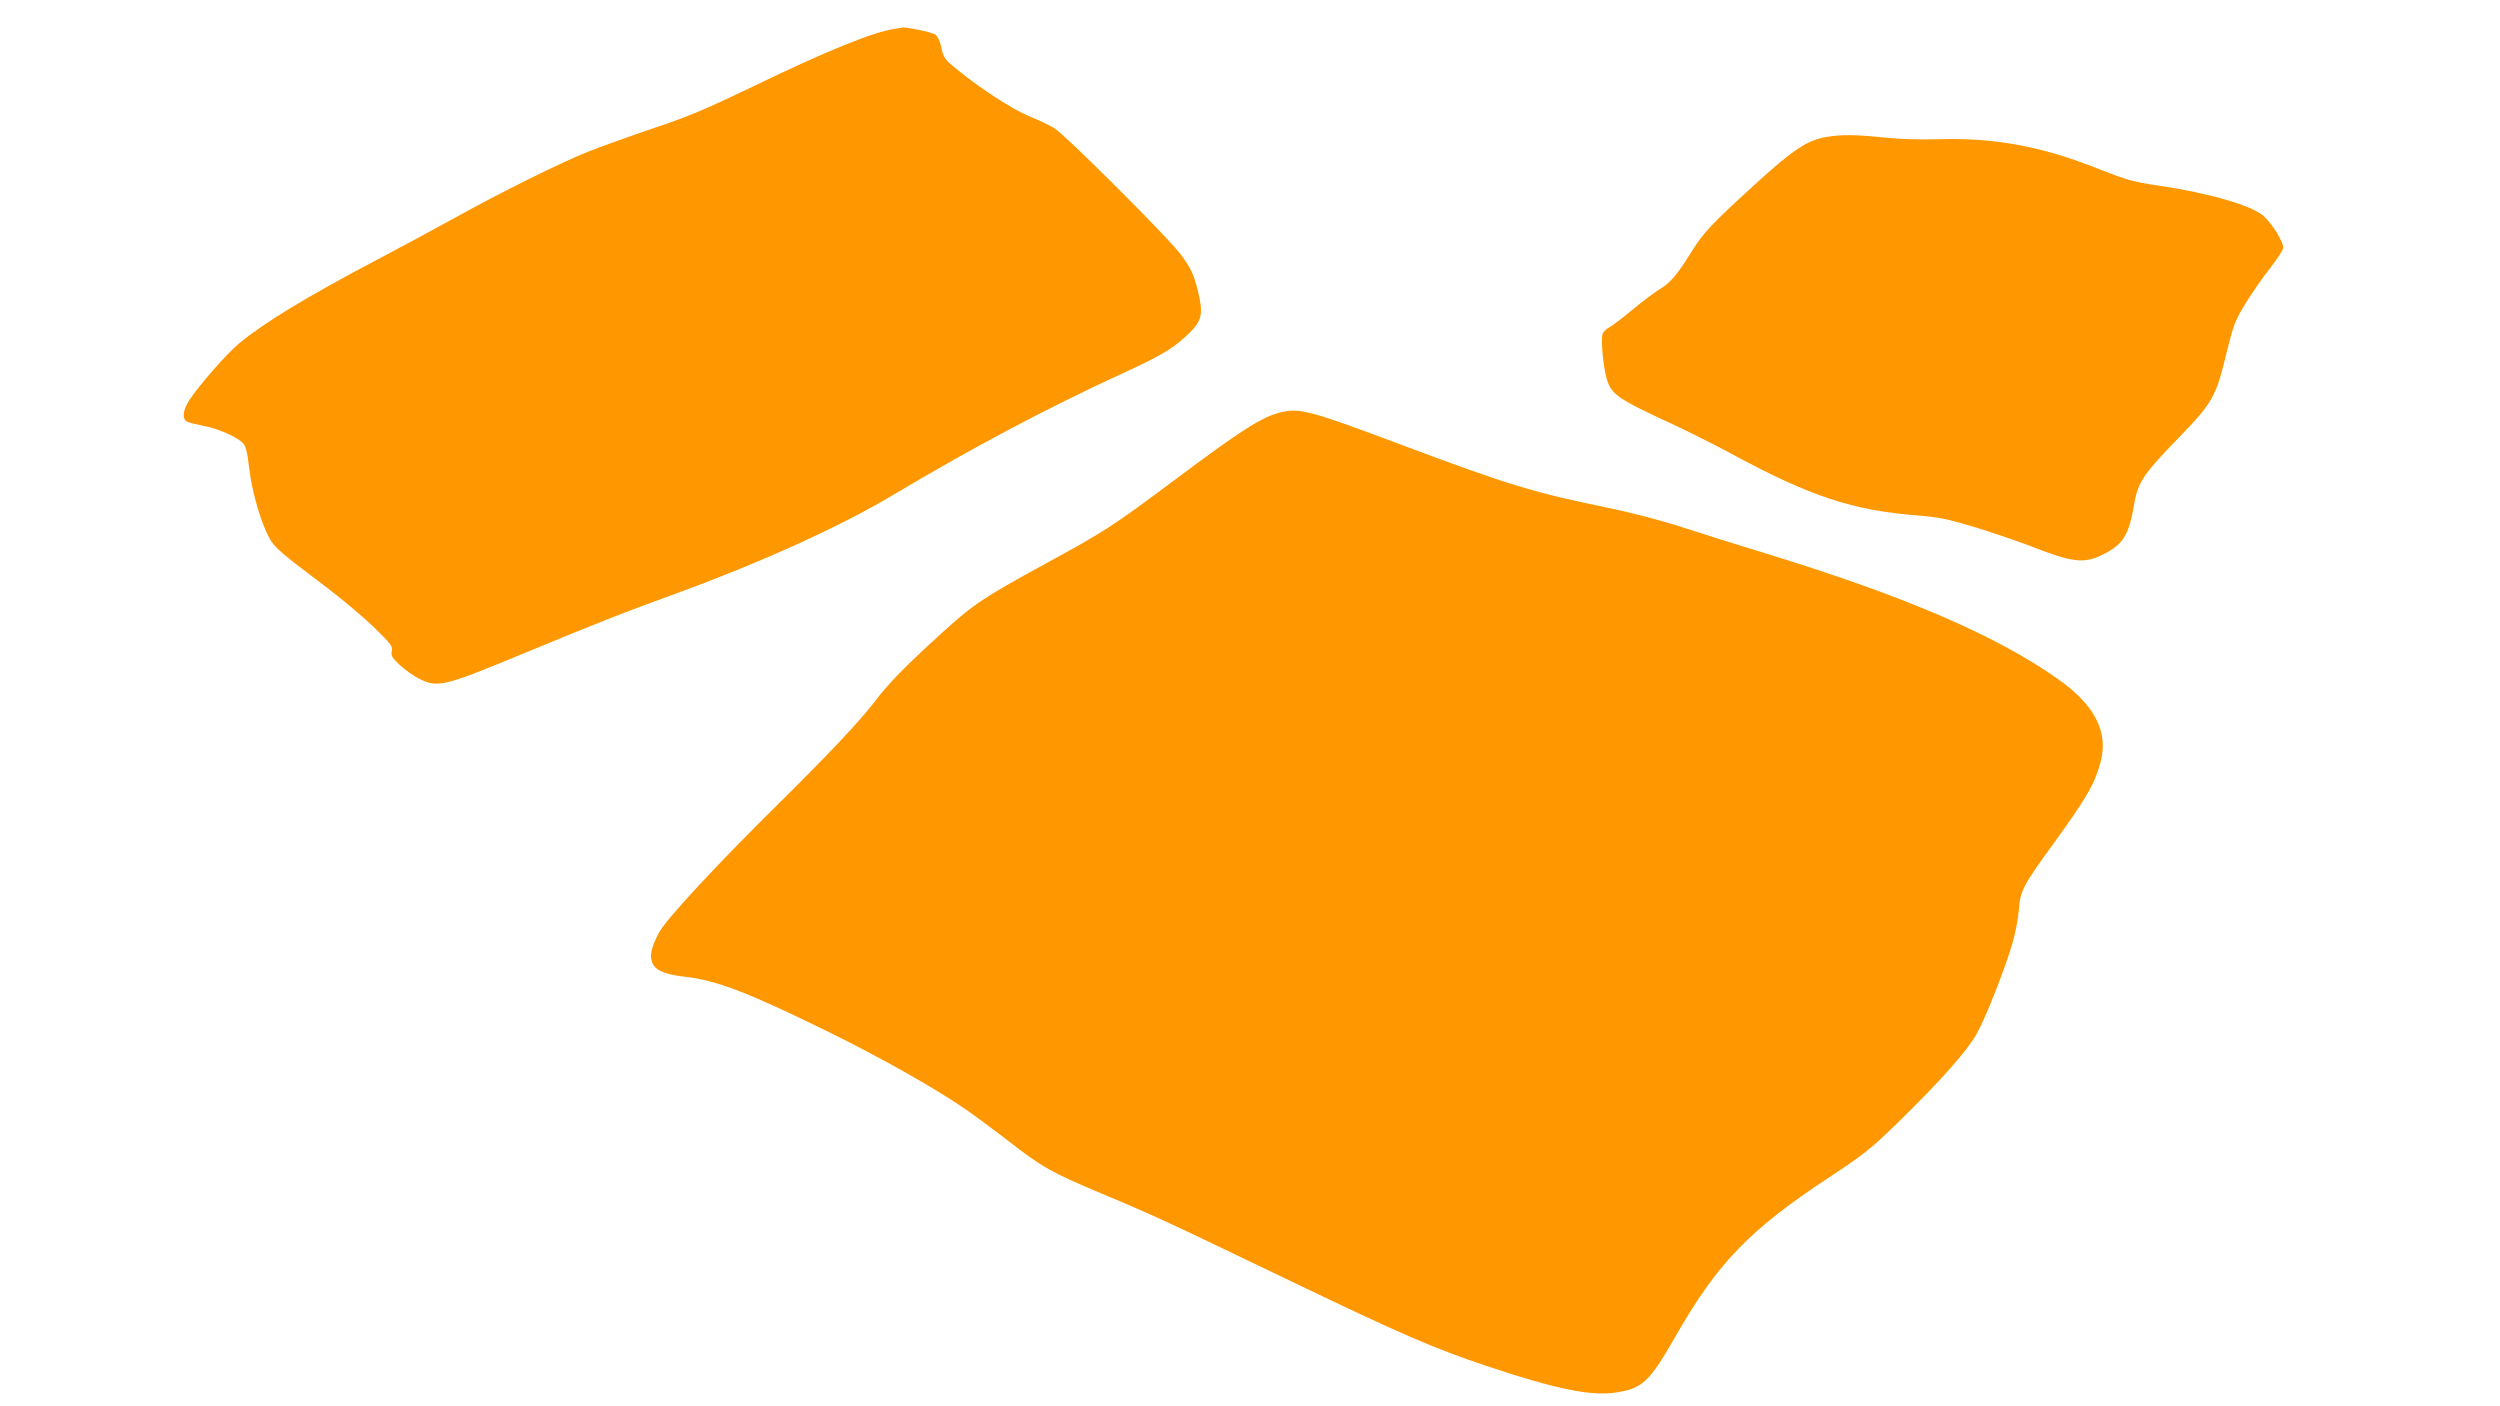
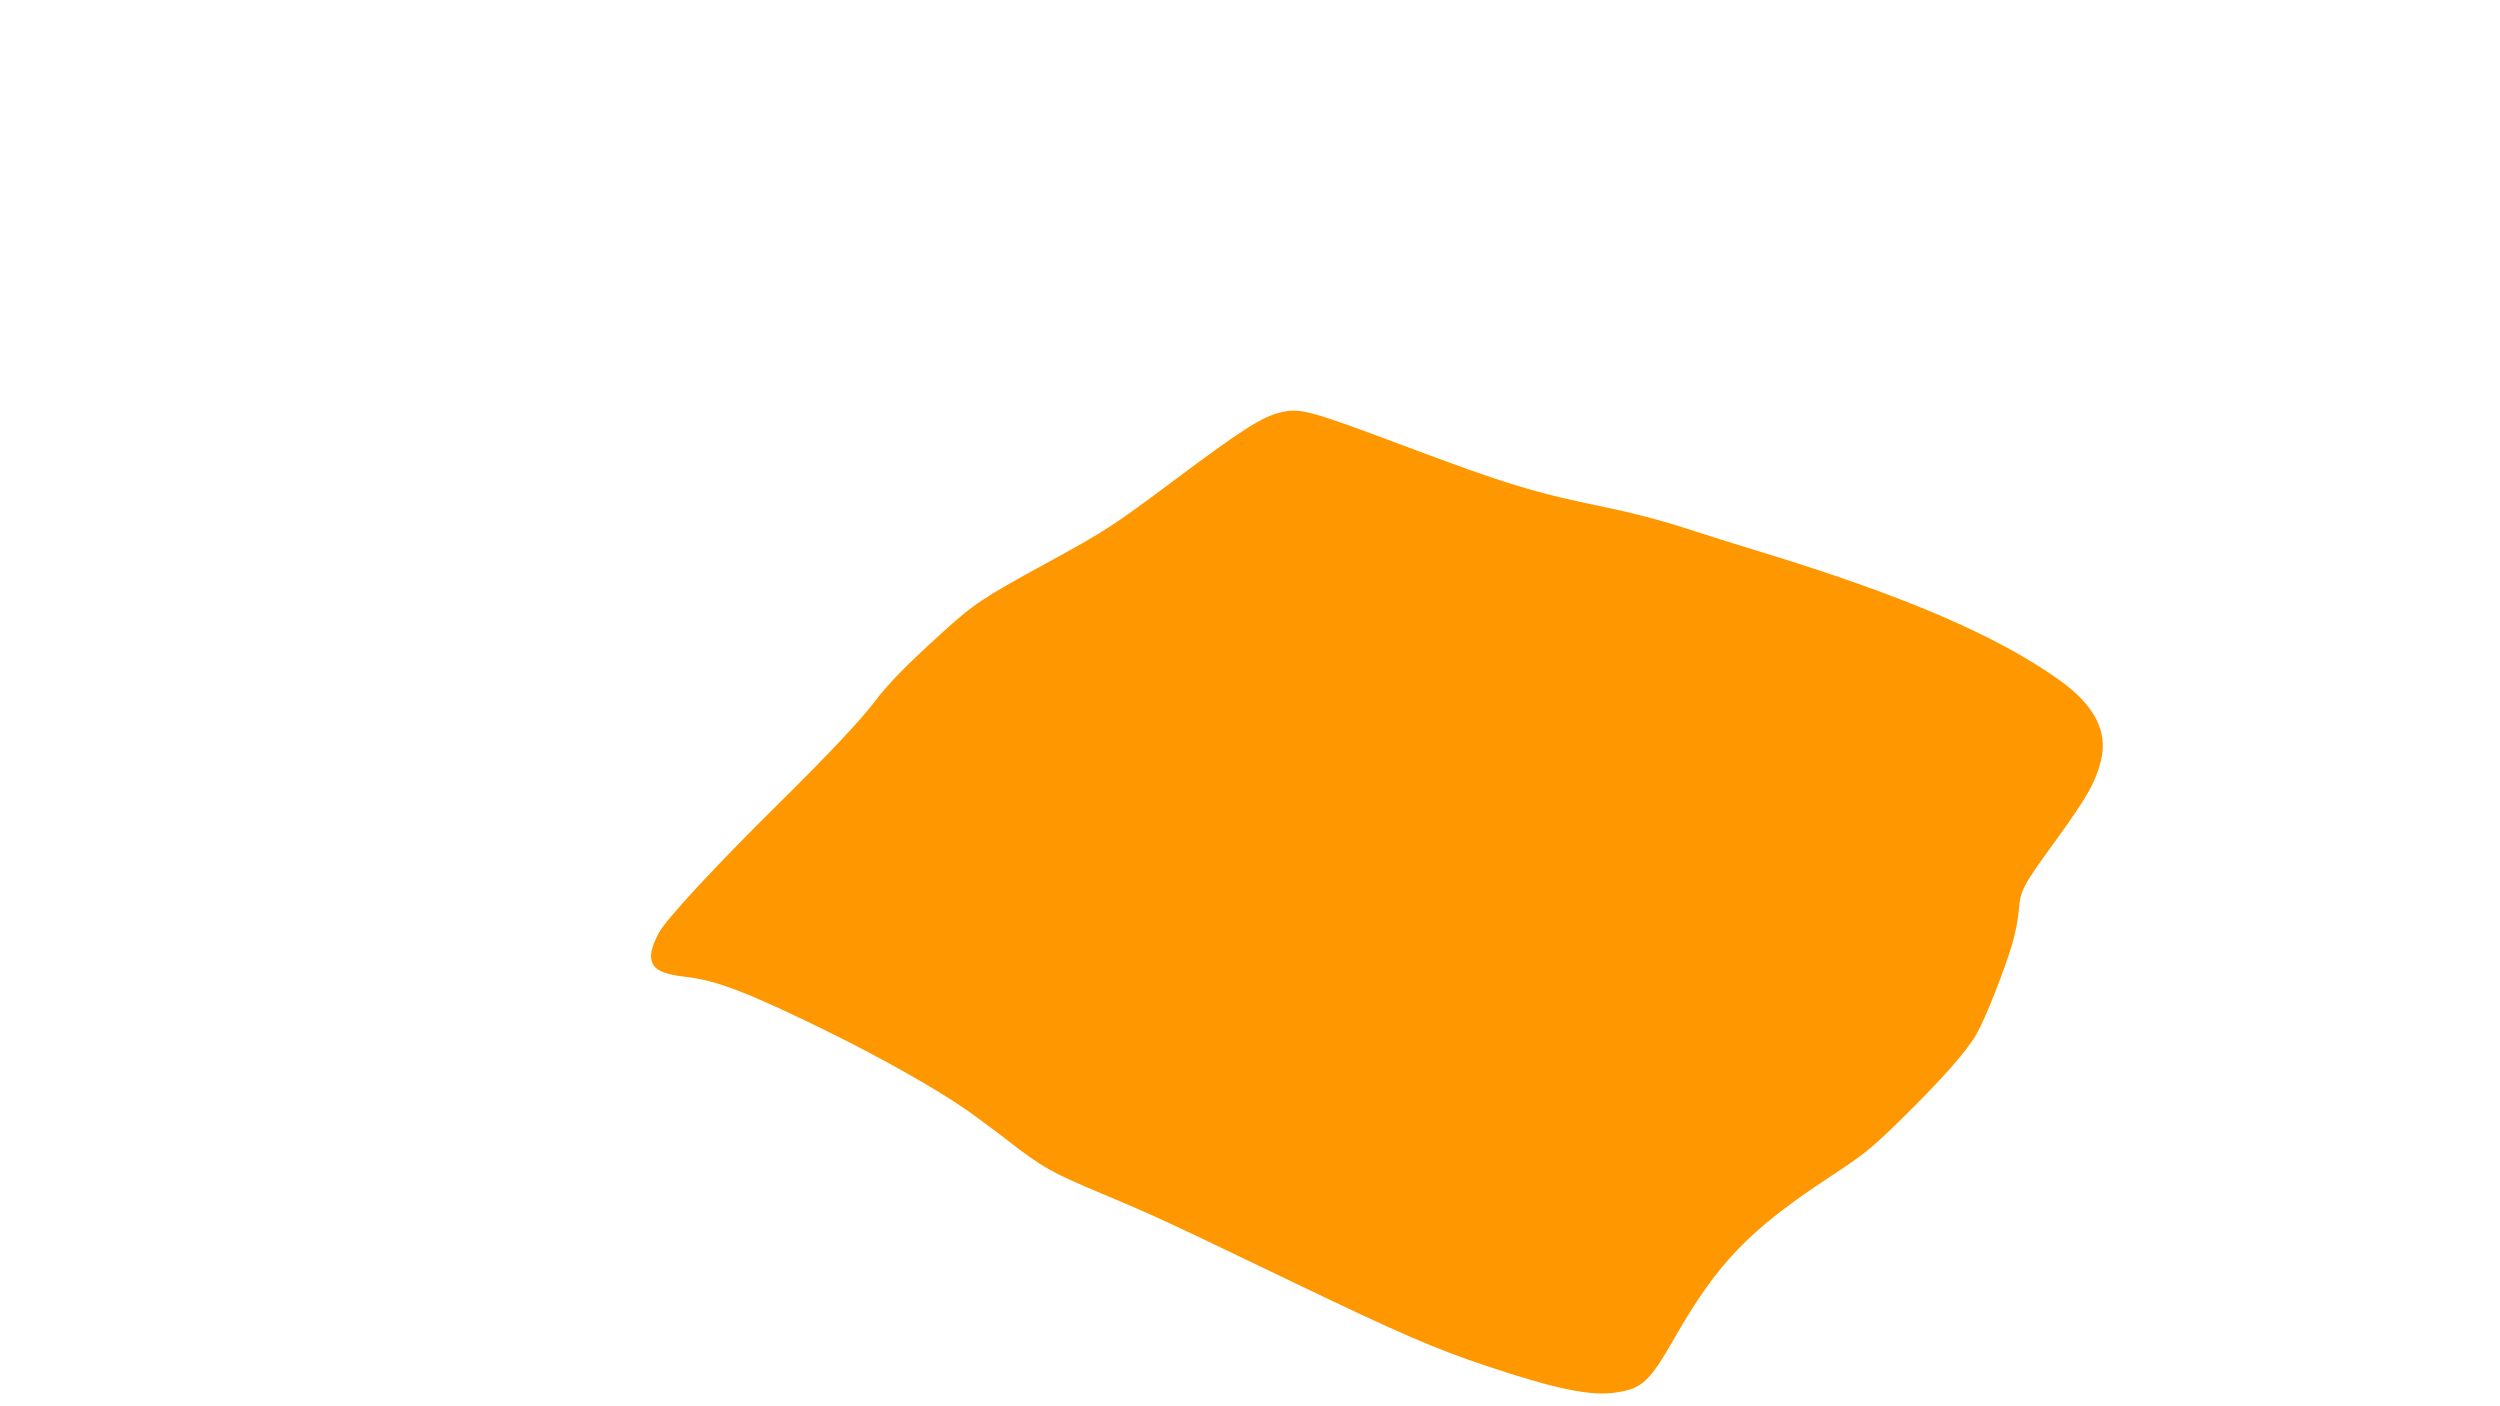
<svg xmlns="http://www.w3.org/2000/svg" version="1.0" width="1280pt" height="720pt" viewBox="0 0 1280 720" preserveAspectRatio="xMidYMid meet">
  <g transform="translate(0,720) scale(0.1,-0.1)" fill="#ff9800" stroke="none">
-     <path d="M4585 7053 c-108 -14 -357 -115 -730 -296 -235 -113 -331 -154 -505 -212 -118 -40 -269 -94 -335 -120 -144 -57 -454 -211 -695 -345 -96 -53 -272 -148 -390 -210 -361 -190 -581 -324 -708 -430 -63 -53 -199 -208 -253 -289 -33 -51 -38 -96 -11 -110 10 -5 47 -14 82 -21 72 -12 176 -58 205 -90 14 -15 22 -50 31 -128 13 -115 59 -276 102 -355 28 -51 52 -72 291 -252 79 -60 189 -152 244 -205 89 -87 99 -100 93 -124 -5 -22 1 -33 41 -71 27 -25 72 -57 101 -71 92 -46 124 -39 522 126 407 168 497 204 815 320 410 150 818 335 1081 492 411 245 790 446 1174 623 194 89 258 126 325 187 89 81 98 111 70 231 -21 89 -37 124 -91 196 -66 88 -594 615 -648 646 -25 15 -82 42 -127 60 -86 36 -247 140 -366 237 -67 54 -72 62 -83 113 -8 38 -19 60 -33 69 -18 12 -158 40 -169 35 -2 -1 -16 -4 -33 -6z" />
-     <path d="M9352 6499 c-100 -17 -172 -65 -372 -248 -216 -197 -260 -244 -317 -336 -76 -122 -108 -161 -166 -196 -26 -16 -89 -63 -138 -104 -49 -41 -102 -81 -118 -90 -16 -8 -33 -24 -36 -36 -9 -29 3 -162 20 -224 24 -85 53 -105 343 -239 75 -35 211 -103 302 -152 399 -216 616 -287 946 -313 111 -9 156 -18 295 -60 90 -28 211 -69 269 -91 230 -90 286 -98 383 -51 106 51 137 100 163 255 20 117 44 154 230 346 172 177 190 209 243 430 36 146 44 168 98 256 32 52 88 134 126 181 37 47 67 94 67 105 0 31 -56 122 -99 161 -61 55 -278 118 -541 157 -129 19 -163 29 -305 85 -289 116 -541 162 -825 152 -88 -3 -196 1 -275 9 -144 15 -214 16 -293 3z" />
-     <path d="M6558 5089 c-95 -22 -203 -91 -546 -348 -319 -238 -350 -258 -659 -427 -319 -174 -370 -208 -533 -357 -179 -162 -273 -258 -343 -351 -72 -95 -236 -269 -491 -521 -313 -309 -578 -594 -612 -660 -40 -76 -49 -118 -34 -155 16 -39 64 -59 167 -71 158 -17 323 -80 728 -279 267 -131 543 -286 705 -397 41 -28 140 -101 219 -162 176 -137 222 -163 481 -272 270 -113 323 -138 945 -437 595 -286 757 -356 1030 -447 356 -119 535 -155 663 -134 131 20 169 57 296 279 218 382 381 551 785 818 190 125 218 148 370 296 213 209 339 352 390 440 46 80 147 336 186 471 14 50 29 126 32 170 7 95 20 120 182 343 167 230 209 305 237 414 39 151 -31 288 -216 419 -318 225 -784 426 -1498 645 -136 41 -329 102 -430 135 -108 35 -262 75 -379 99 -377 77 -518 120 -1043 317 -484 182 -534 195 -632 172z" />
+     <path d="M6558 5089 c-95 -22 -203 -91 -546 -348 -319 -238 -350 -258 -659 -427 -319 -174 -370 -208 -533 -357 -179 -162 -273 -258 -343 -351 -72 -95 -236 -269 -491 -521 -313 -309 -578 -594 -612 -660 -40 -76 -49 -118 -34 -155 16 -39 64 -59 167 -71 158 -17 323 -80 728 -279 267 -131 543 -286 705 -397 41 -28 140 -101 219 -162 176 -137 222 -163 481 -272 270 -113 323 -138 945 -437 595 -286 757 -356 1030 -447 356 -119 535 -155 663 -134 131 20 169 57 296 279 218 382 381 551 785 818 190 125 218 148 370 296 213 209 339 352 390 440 46 80 147 336 186 471 14 50 29 126 32 170 7 95 20 120 182 343 167 230 209 305 237 414 39 151 -31 288 -216 419 -318 225 -784 426 -1498 645 -136 41 -329 102 -430 135 -108 35 -262 75 -379 99 -377 77 -518 120 -1043 317 -484 182 -534 195 -632 172" />
  </g>
</svg>